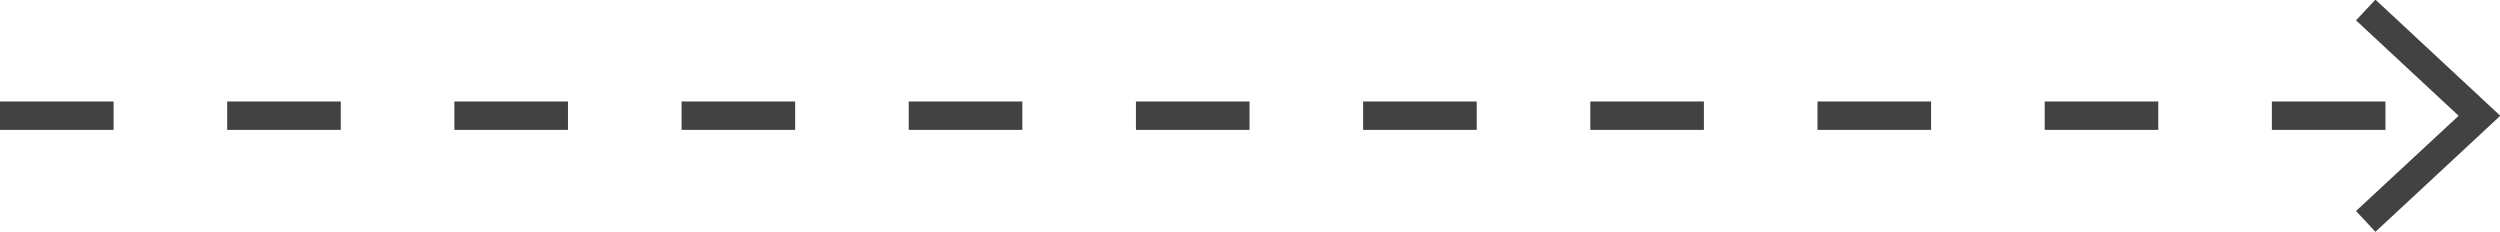
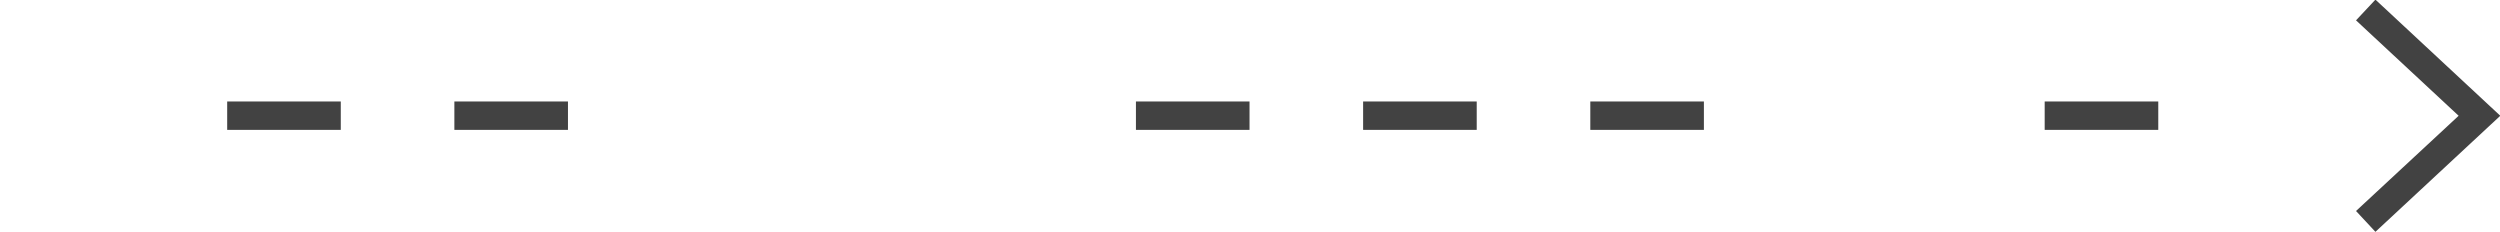
<svg xmlns="http://www.w3.org/2000/svg" fill="#424242" height="24.5" preserveAspectRatio="xMidYMid meet" version="1" viewBox="0.0 6.0 264.1 24.5" width="264.1" zoomAndPan="magnify">
  <g id="change1_1">
    <path d="M168 16.72H180V19.72H168z" />
  </g>
  <g id="change1_2">
-     <path d="M240 16.72H252V19.72H240z" />
-   </g>
+     </g>
  <g id="change1_3">
    <path d="M216 16.72H228V19.72H216z" />
  </g>
  <g id="change1_4">
-     <path d="M192 16.72H204V19.72H192z" />
-   </g>
+     </g>
  <g id="change1_5">
    <path d="M24 16.72H36V19.72H24z" />
  </g>
  <g id="change1_6">
    <path d="M48 16.72H60V19.72H48z" />
  </g>
  <g id="change1_7">
-     <path d="M0 16.72H12V19.72H0z" />
-   </g>
+     </g>
  <g id="change1_8">
-     <path d="M96 16.72H108V19.72H96z" />
-   </g>
+     </g>
  <g id="change1_9">
-     <path d="M72 16.72H84V19.72H72z" />
-   </g>
+     </g>
  <g id="change1_10">
    <path d="M144 16.72H156V19.72H144z" />
  </g>
  <g id="change1_11">
    <path d="M120 16.72H132V19.72H120z" />
  </g>
  <g id="change1_12">
    <path d="M248.89 8.15L259.73 18.23 248.89 28.29 250.94 30.49 264.13 18.23 250.94 5.96 248.89 8.15z" />
  </g>
</svg>